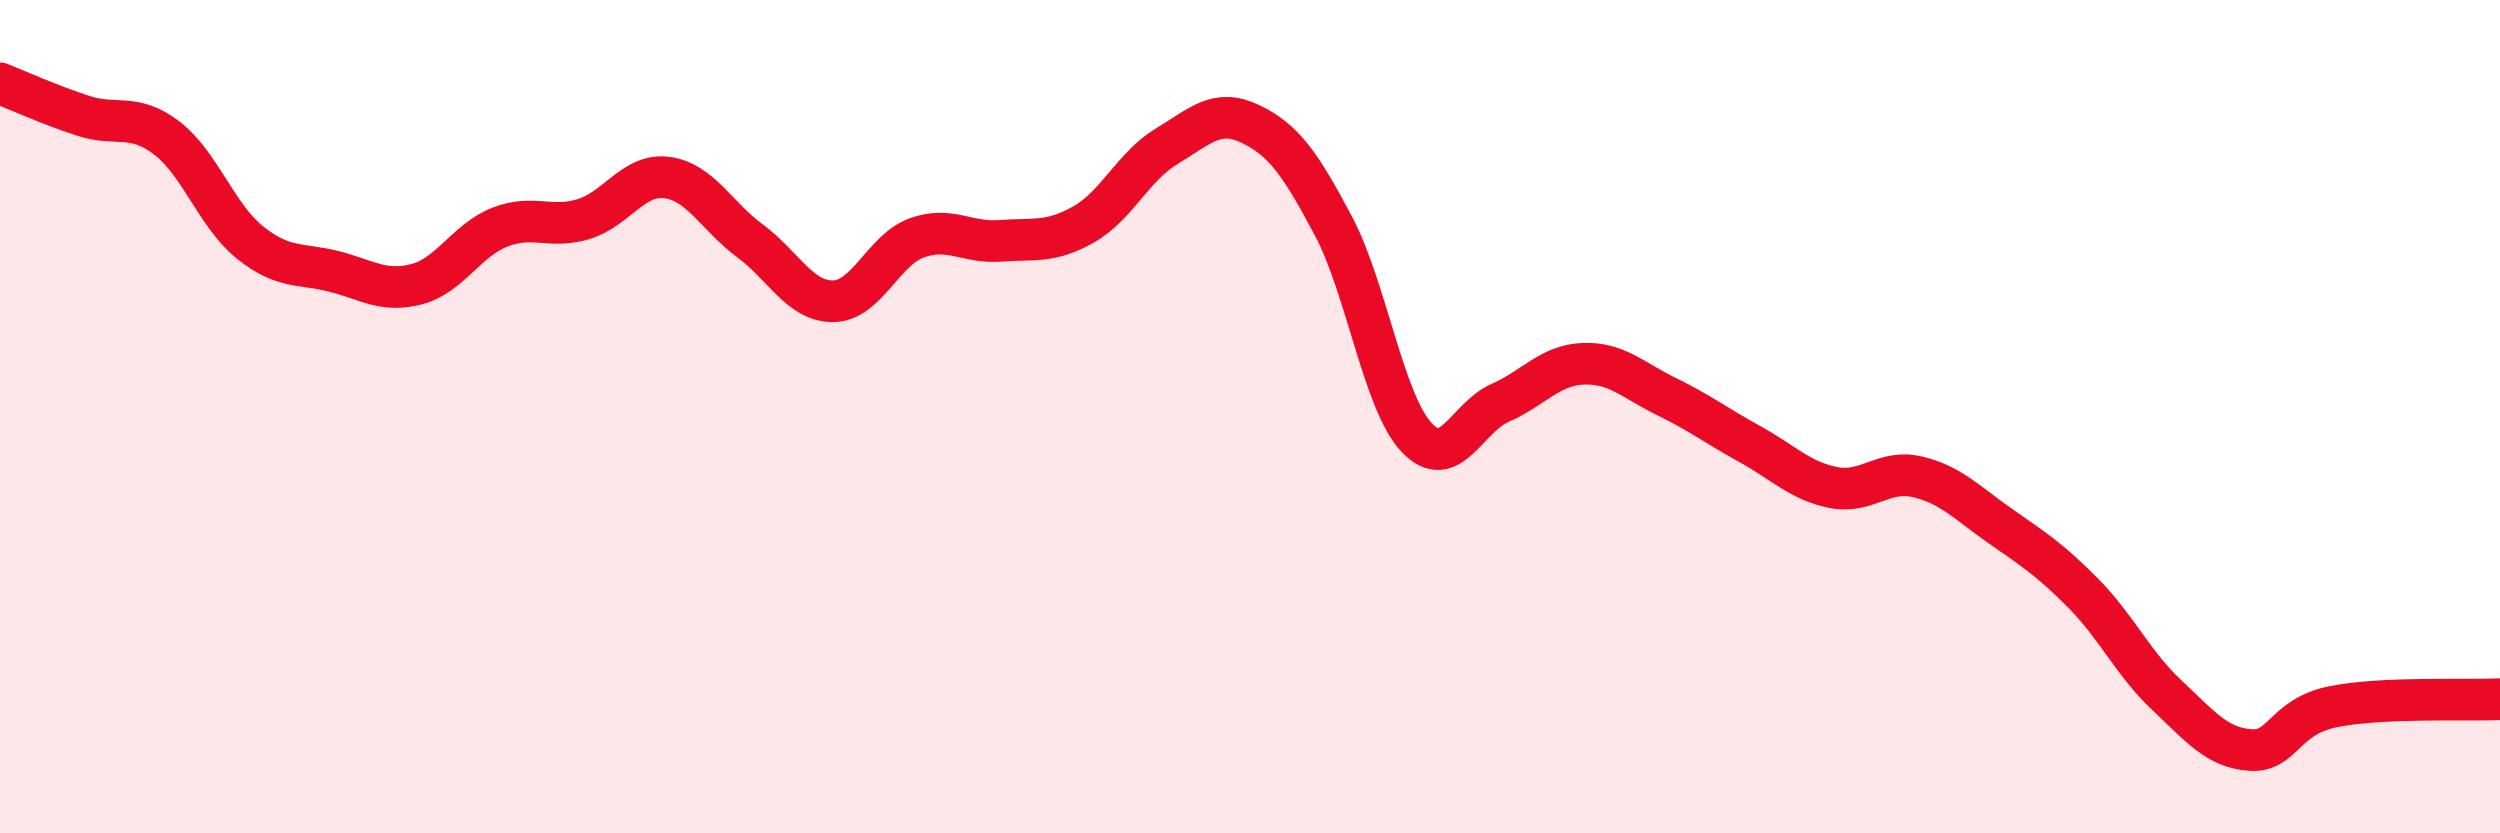
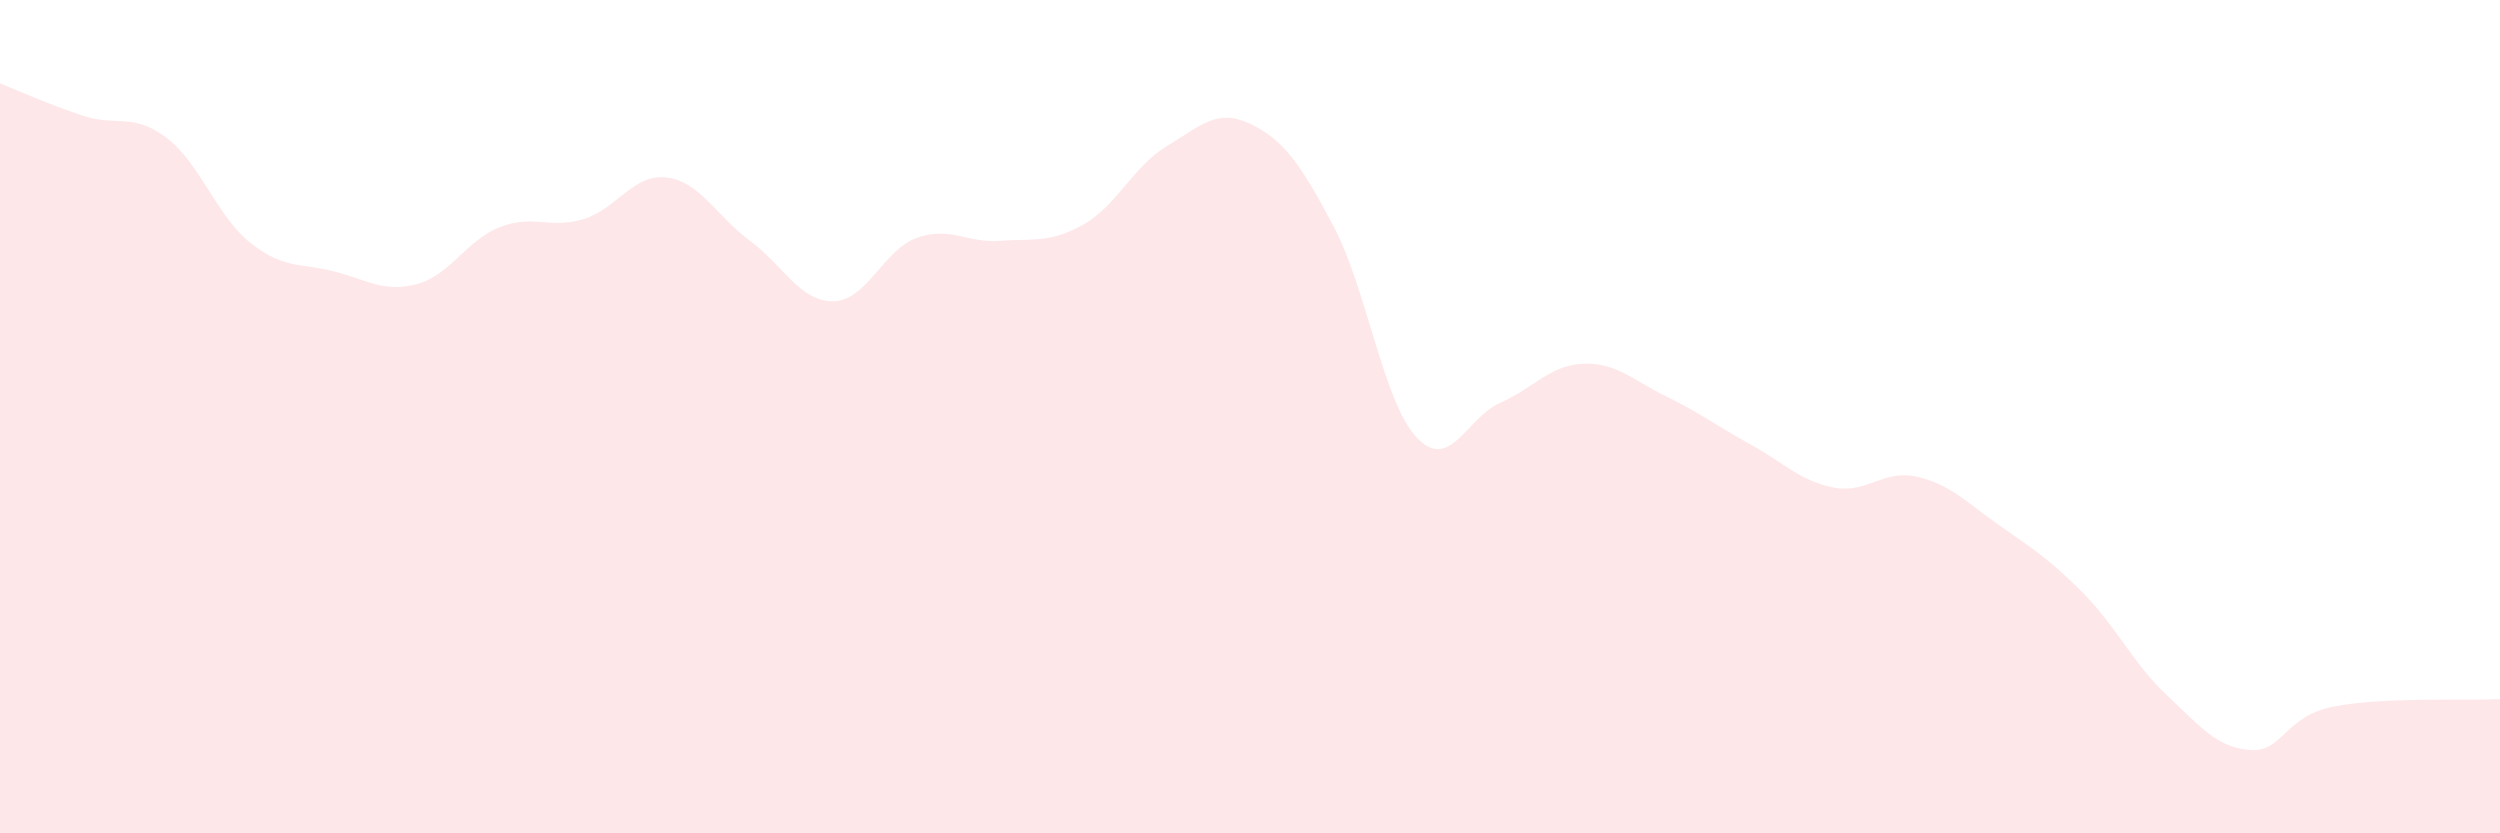
<svg xmlns="http://www.w3.org/2000/svg" width="60" height="20" viewBox="0 0 60 20">
  <path d="M 0,2 C 0.4,2.16 1.2,2.52 2,2.78 C 2.8,3.04 3.2,2.7 4,3.31 C 4.8,3.92 5.2,5.18 6,5.82 C 6.8,6.46 7.2,6.31 8,6.51 C 8.8,6.71 9.2,7.03 10,6.82 C 10.8,6.61 11.2,5.76 12,5.45 C 12.8,5.14 13.2,5.5 14,5.26 C 14.8,5.02 15.2,4.16 16,4.26 C 16.8,4.36 17.2,5.19 18,5.78 C 18.8,6.37 19.2,7.24 20,7.23 C 20.8,7.22 21.2,6 22,5.71 C 22.8,5.42 23.2,5.84 24,5.78 C 24.8,5.72 25.2,5.84 26,5.39 C 26.8,4.94 27.2,3.99 28,3.51 C 28.8,3.03 29.2,2.59 30,2.97 C 30.8,3.35 31.2,3.91 32,5.42 C 32.8,6.93 33.2,9.65 34,10.5 C 34.8,11.35 35.2,10.02 36,9.67 C 36.8,9.32 37.2,8.76 38,8.73 C 38.8,8.7 39.2,9.13 40,9.52 C 40.8,9.91 41.2,10.22 42,10.66 C 42.8,11.1 43.2,11.54 44,11.7 C 44.8,11.86 45.2,11.26 46,11.44 C 46.8,11.62 47.2,12.06 48,12.62 C 48.8,13.18 49.2,13.43 50,14.24 C 50.8,15.05 51.2,15.93 52,16.68 C 52.8,17.43 53.2,17.94 54,18 C 54.8,18.06 54.8,17.2 56,16.96 C 57.2,16.72 59.2,16.82 60,16.78L60 20L0 20Z" fill="#EB0A25" opacity="0.1" stroke-linecap="round" stroke-linejoin="round" />
-   <path d="M 0,2 C 0.4,2.16 1.2,2.52 2,2.78 C 2.8,3.04 3.2,2.7 4,3.31 C 4.8,3.92 5.2,5.18 6,5.82 C 6.8,6.46 7.2,6.31 8,6.51 C 8.8,6.71 9.2,7.03 10,6.82 C 10.8,6.61 11.2,5.76 12,5.45 C 12.8,5.14 13.2,5.5 14,5.26 C 14.8,5.02 15.2,4.16 16,4.26 C 16.8,4.36 17.2,5.19 18,5.78 C 18.8,6.37 19.2,7.24 20,7.23 C 20.8,7.22 21.2,6 22,5.71 C 22.8,5.42 23.2,5.84 24,5.78 C 24.8,5.72 25.2,5.84 26,5.39 C 26.8,4.94 27.2,3.99 28,3.51 C 28.8,3.03 29.2,2.59 30,2.97 C 30.8,3.35 31.2,3.91 32,5.42 C 32.8,6.93 33.2,9.65 34,10.5 C 34.8,11.35 35.2,10.02 36,9.67 C 36.8,9.32 37.2,8.76 38,8.73 C 38.8,8.7 39.2,9.13 40,9.52 C 40.8,9.91 41.2,10.22 42,10.66 C 42.8,11.1 43.2,11.54 44,11.7 C 44.8,11.86 45.2,11.26 46,11.44 C 46.8,11.62 47.2,12.06 48,12.62 C 48.8,13.18 49.2,13.43 50,14.24 C 50.8,15.05 51.2,15.93 52,16.68 C 52.8,17.43 53.2,17.94 54,18 C 54.8,18.06 54.8,17.2 56,16.96 C 57.2,16.72 59.2,16.82 60,16.78" stroke="#EB0A25" stroke-width="1" fill="none" stroke-linecap="round" stroke-linejoin="round" />
</svg>